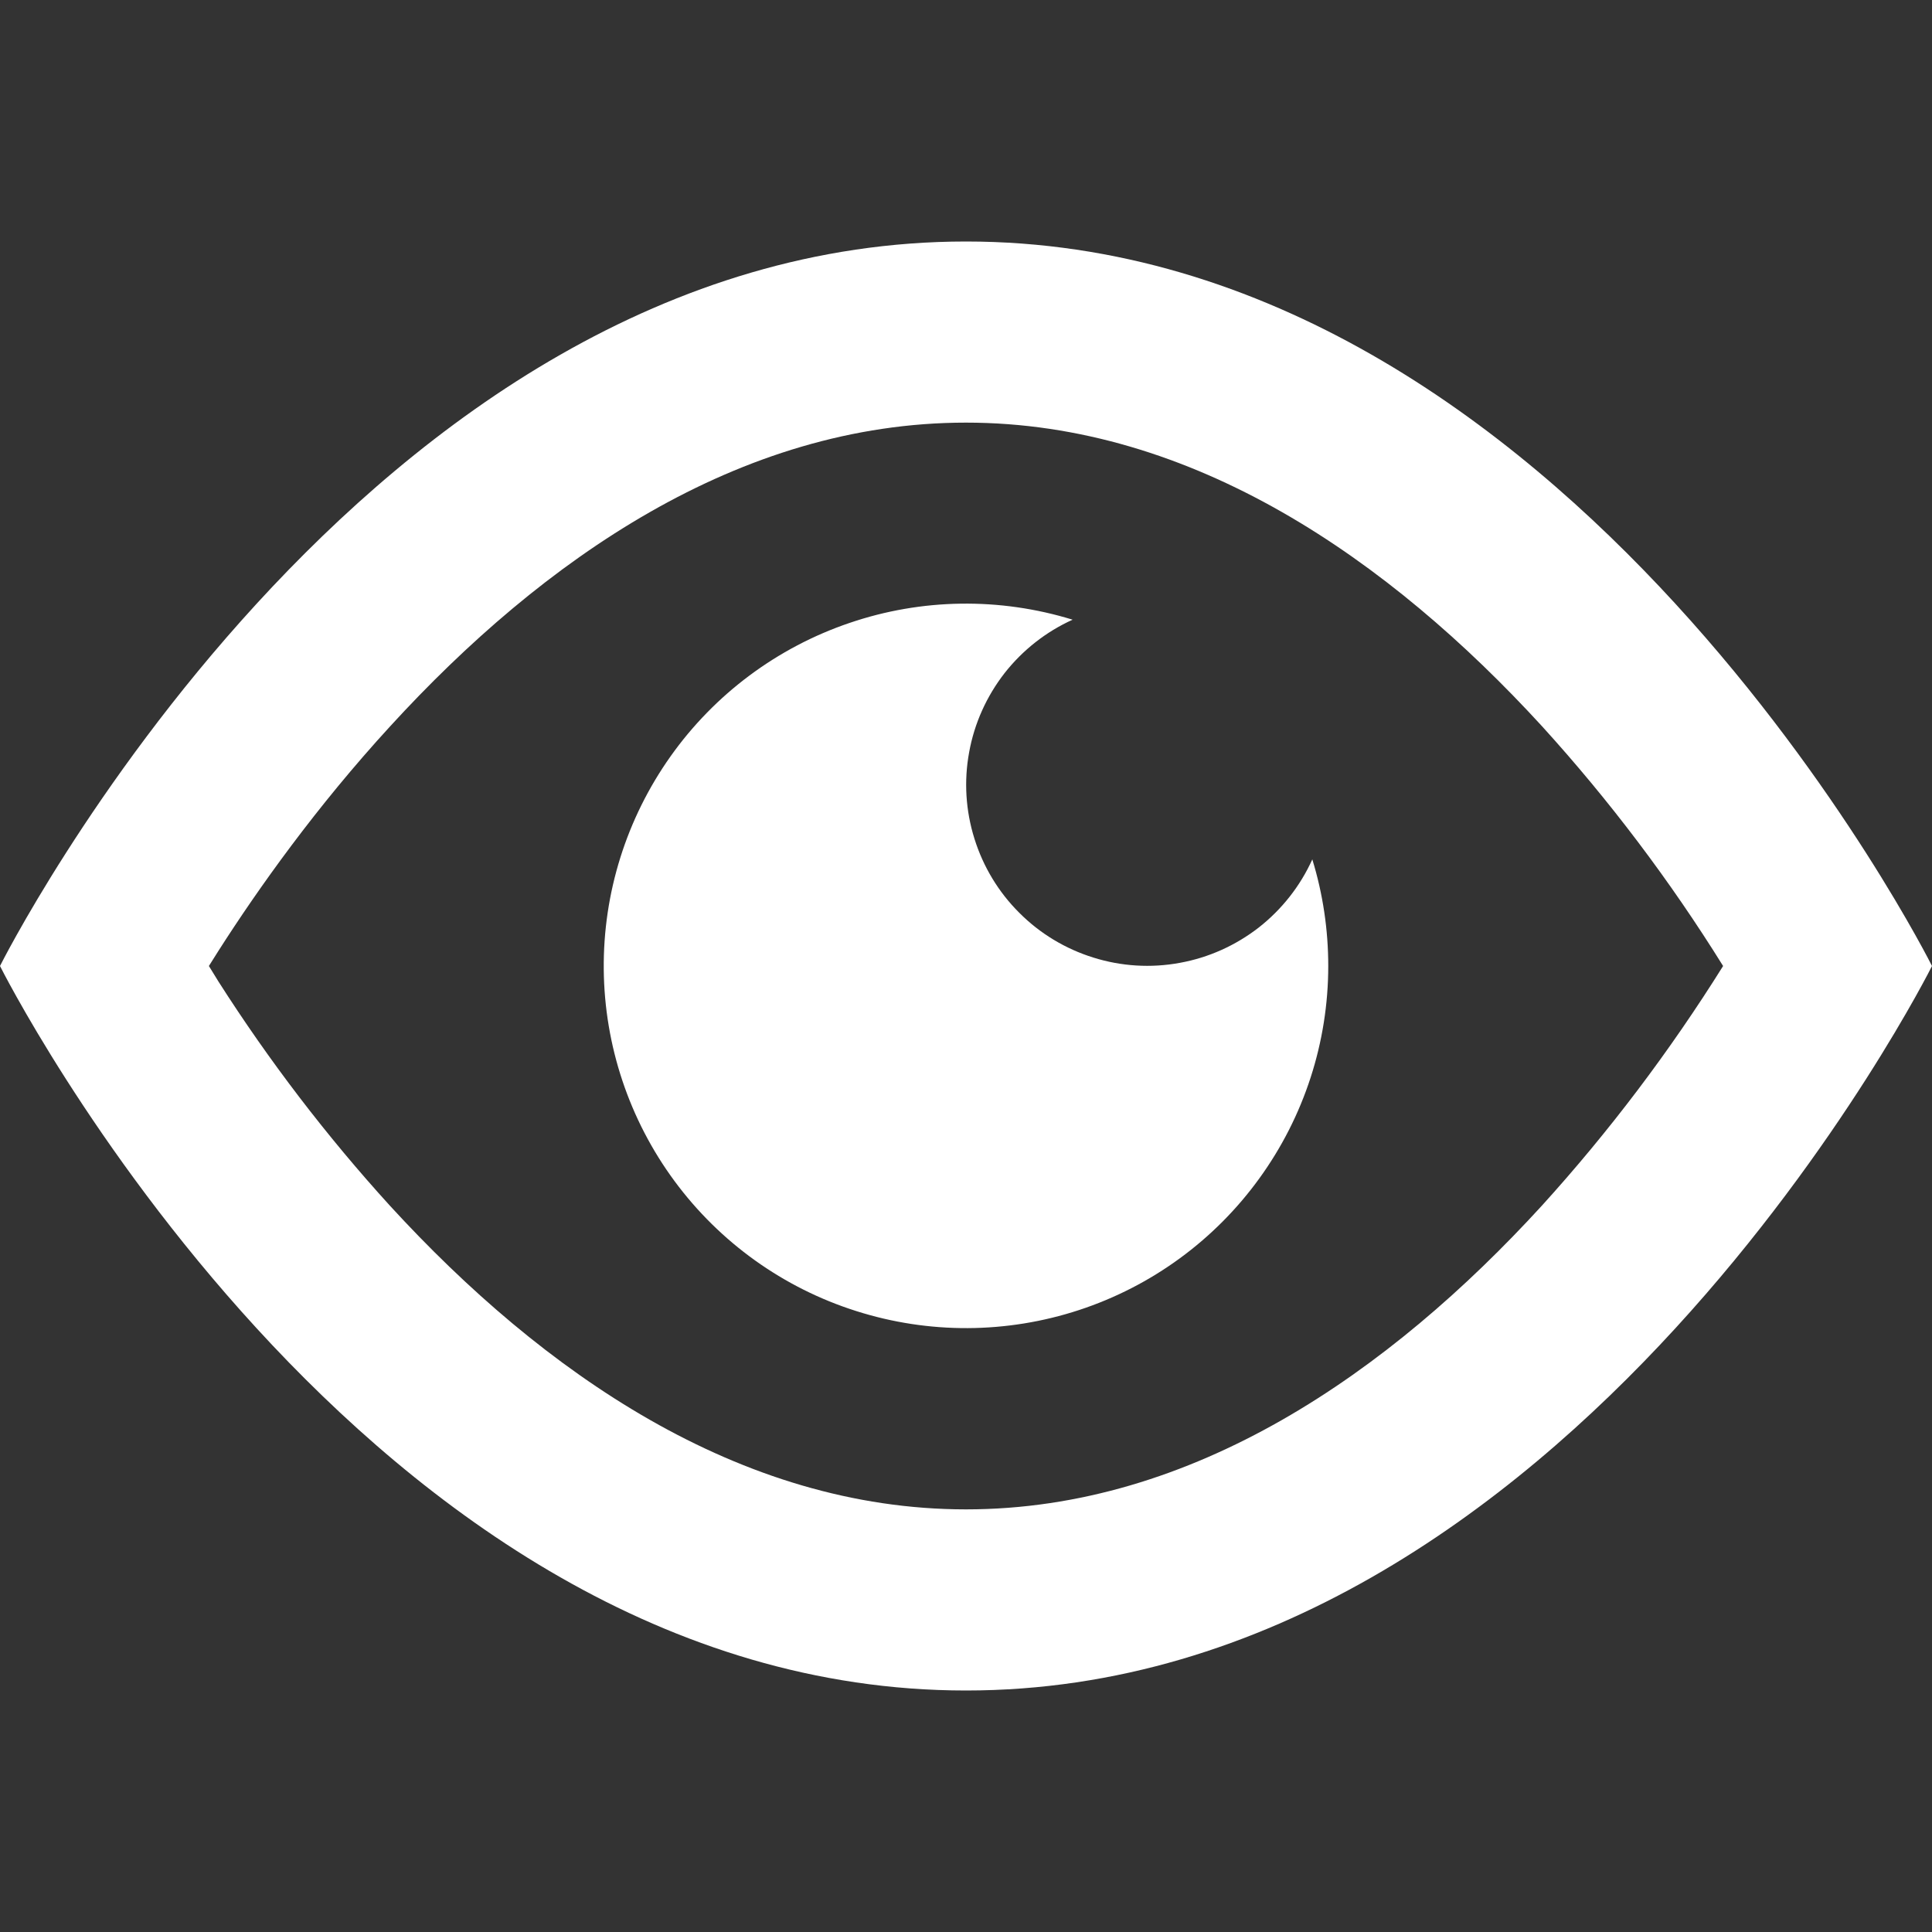
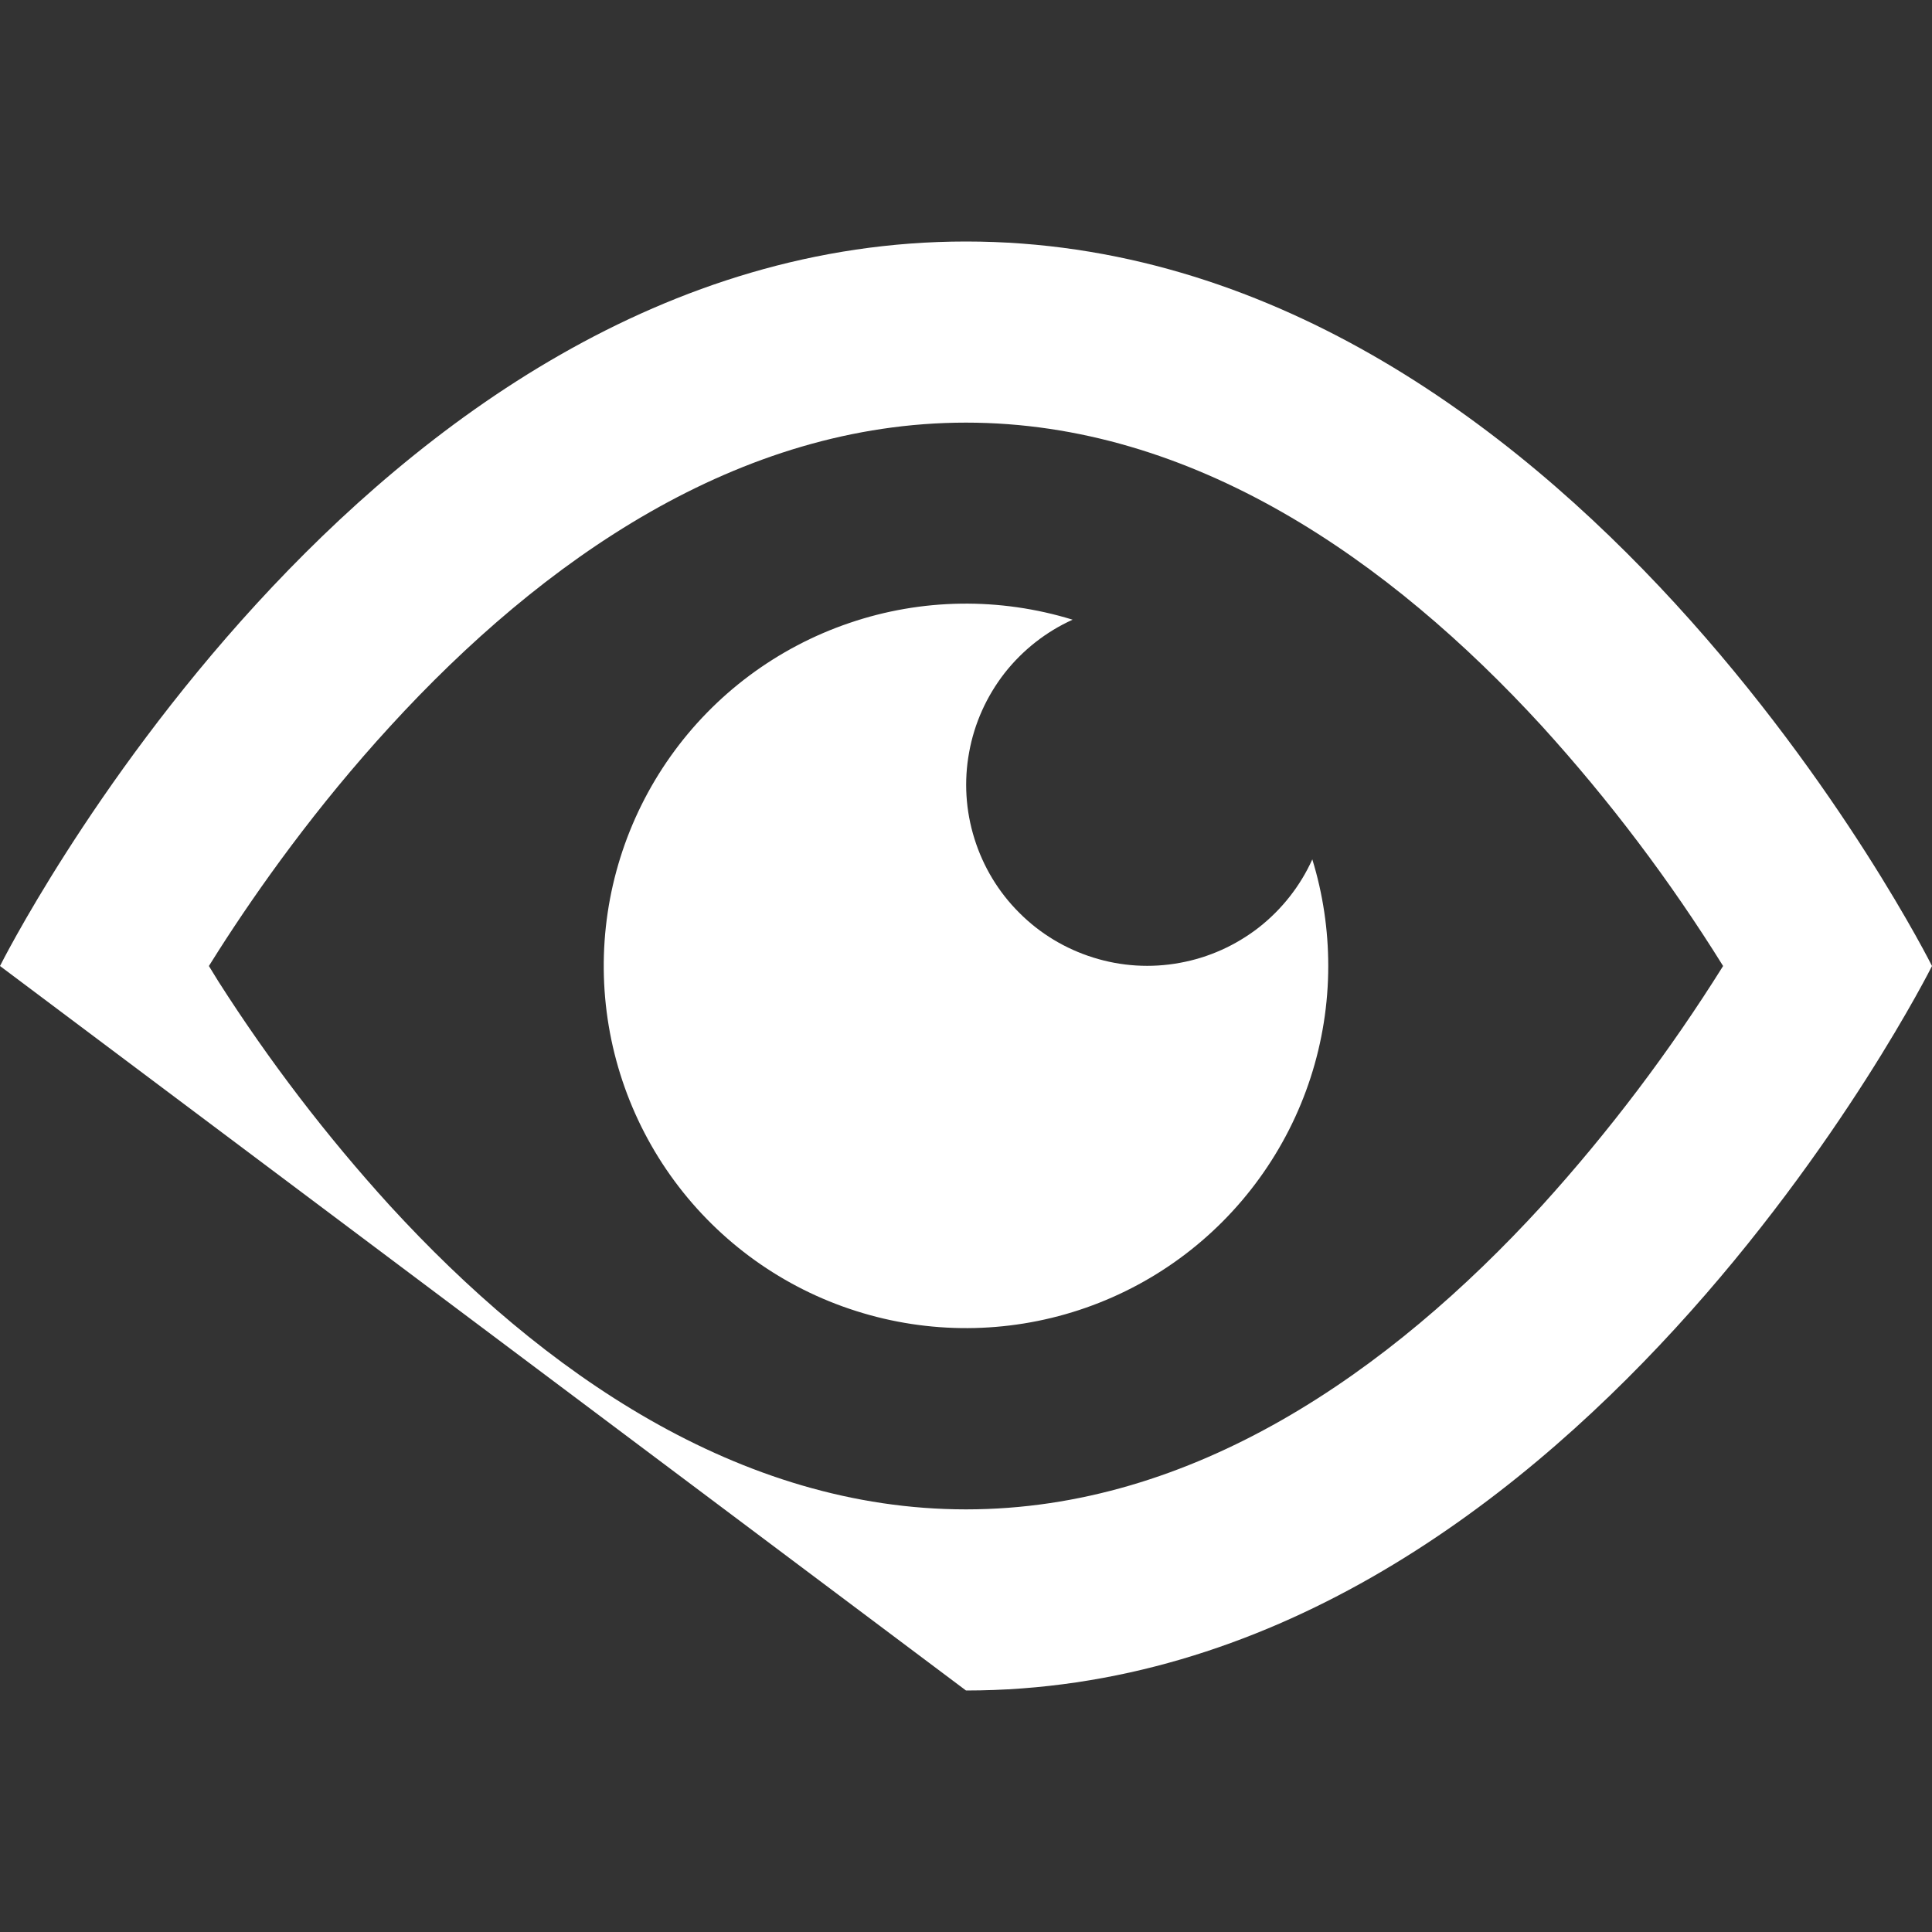
<svg xmlns="http://www.w3.org/2000/svg" width="16" height="16" viewBox="0 0 16 16" fill="none">
  <rect x="0" y="0" width="16" height="16" fill="#333333" stroke="none" />
  <g id="Property 1=Eye">
-     <path id="Vector" fill-rule="evenodd" clip-rule="evenodd" d="M0 8C0 8 3 2 8 2C13 2 16 8 16 8C16 8 13 14 8 14C3 14 0 8 0 8ZM1.81 8.13L1.73 8L1.812 7.87C2.138 7.36 2.618 6.683 3.232 6.014C4.494 4.635 6.12 3.5 8 3.5C9.878 3.5 11.506 4.635 12.77 6.014C13.329 6.629 13.831 7.294 14.27 8C13.829 8.705 13.327 9.37 12.768 9.986C11.506 11.365 9.88 12.5 8 12.5C6.122 12.5 4.494 11.365 3.23 9.986C2.705 9.409 2.23 8.788 1.81 8.13ZM11 8C11 8.632 10.8 9.247 10.43 9.758C10.06 10.27 9.537 10.652 8.937 10.849C8.337 11.046 7.691 11.049 7.089 10.857C6.487 10.666 5.961 10.289 5.586 9.781C5.211 9.273 5.006 8.659 5 8.028C4.994 7.396 5.188 6.779 5.553 6.264C5.918 5.749 6.437 5.362 7.035 5.159C7.633 4.955 8.279 4.946 8.883 5.132C8.662 5.232 8.469 5.384 8.319 5.575C8.17 5.767 8.069 5.991 8.026 6.23C7.982 6.468 7.997 6.714 8.07 6.946C8.142 7.177 8.269 7.388 8.441 7.559C8.612 7.731 8.823 7.858 9.054 7.93C9.286 8.003 9.532 8.018 9.77 7.974C10.009 7.931 10.233 7.83 10.425 7.681C10.616 7.531 10.768 7.338 10.868 7.117C10.956 7.403 11 7.701 11 8Z" fill="white" />
+     <path id="Vector" fill-rule="evenodd" clip-rule="evenodd" d="M0 8C0 8 3 2 8 2C13 2 16 8 16 8C16 8 13 14 8 14ZM1.81 8.13L1.73 8L1.812 7.87C2.138 7.36 2.618 6.683 3.232 6.014C4.494 4.635 6.12 3.5 8 3.5C9.878 3.5 11.506 4.635 12.77 6.014C13.329 6.629 13.831 7.294 14.27 8C13.829 8.705 13.327 9.37 12.768 9.986C11.506 11.365 9.88 12.5 8 12.5C6.122 12.5 4.494 11.365 3.23 9.986C2.705 9.409 2.23 8.788 1.81 8.13ZM11 8C11 8.632 10.8 9.247 10.43 9.758C10.06 10.27 9.537 10.652 8.937 10.849C8.337 11.046 7.691 11.049 7.089 10.857C6.487 10.666 5.961 10.289 5.586 9.781C5.211 9.273 5.006 8.659 5 8.028C4.994 7.396 5.188 6.779 5.553 6.264C5.918 5.749 6.437 5.362 7.035 5.159C7.633 4.955 8.279 4.946 8.883 5.132C8.662 5.232 8.469 5.384 8.319 5.575C8.17 5.767 8.069 5.991 8.026 6.23C7.982 6.468 7.997 6.714 8.07 6.946C8.142 7.177 8.269 7.388 8.441 7.559C8.612 7.731 8.823 7.858 9.054 7.93C9.286 8.003 9.532 8.018 9.77 7.974C10.009 7.931 10.233 7.83 10.425 7.681C10.616 7.531 10.768 7.338 10.868 7.117C10.956 7.403 11 7.701 11 8Z" fill="white" />
  </g>
</svg>